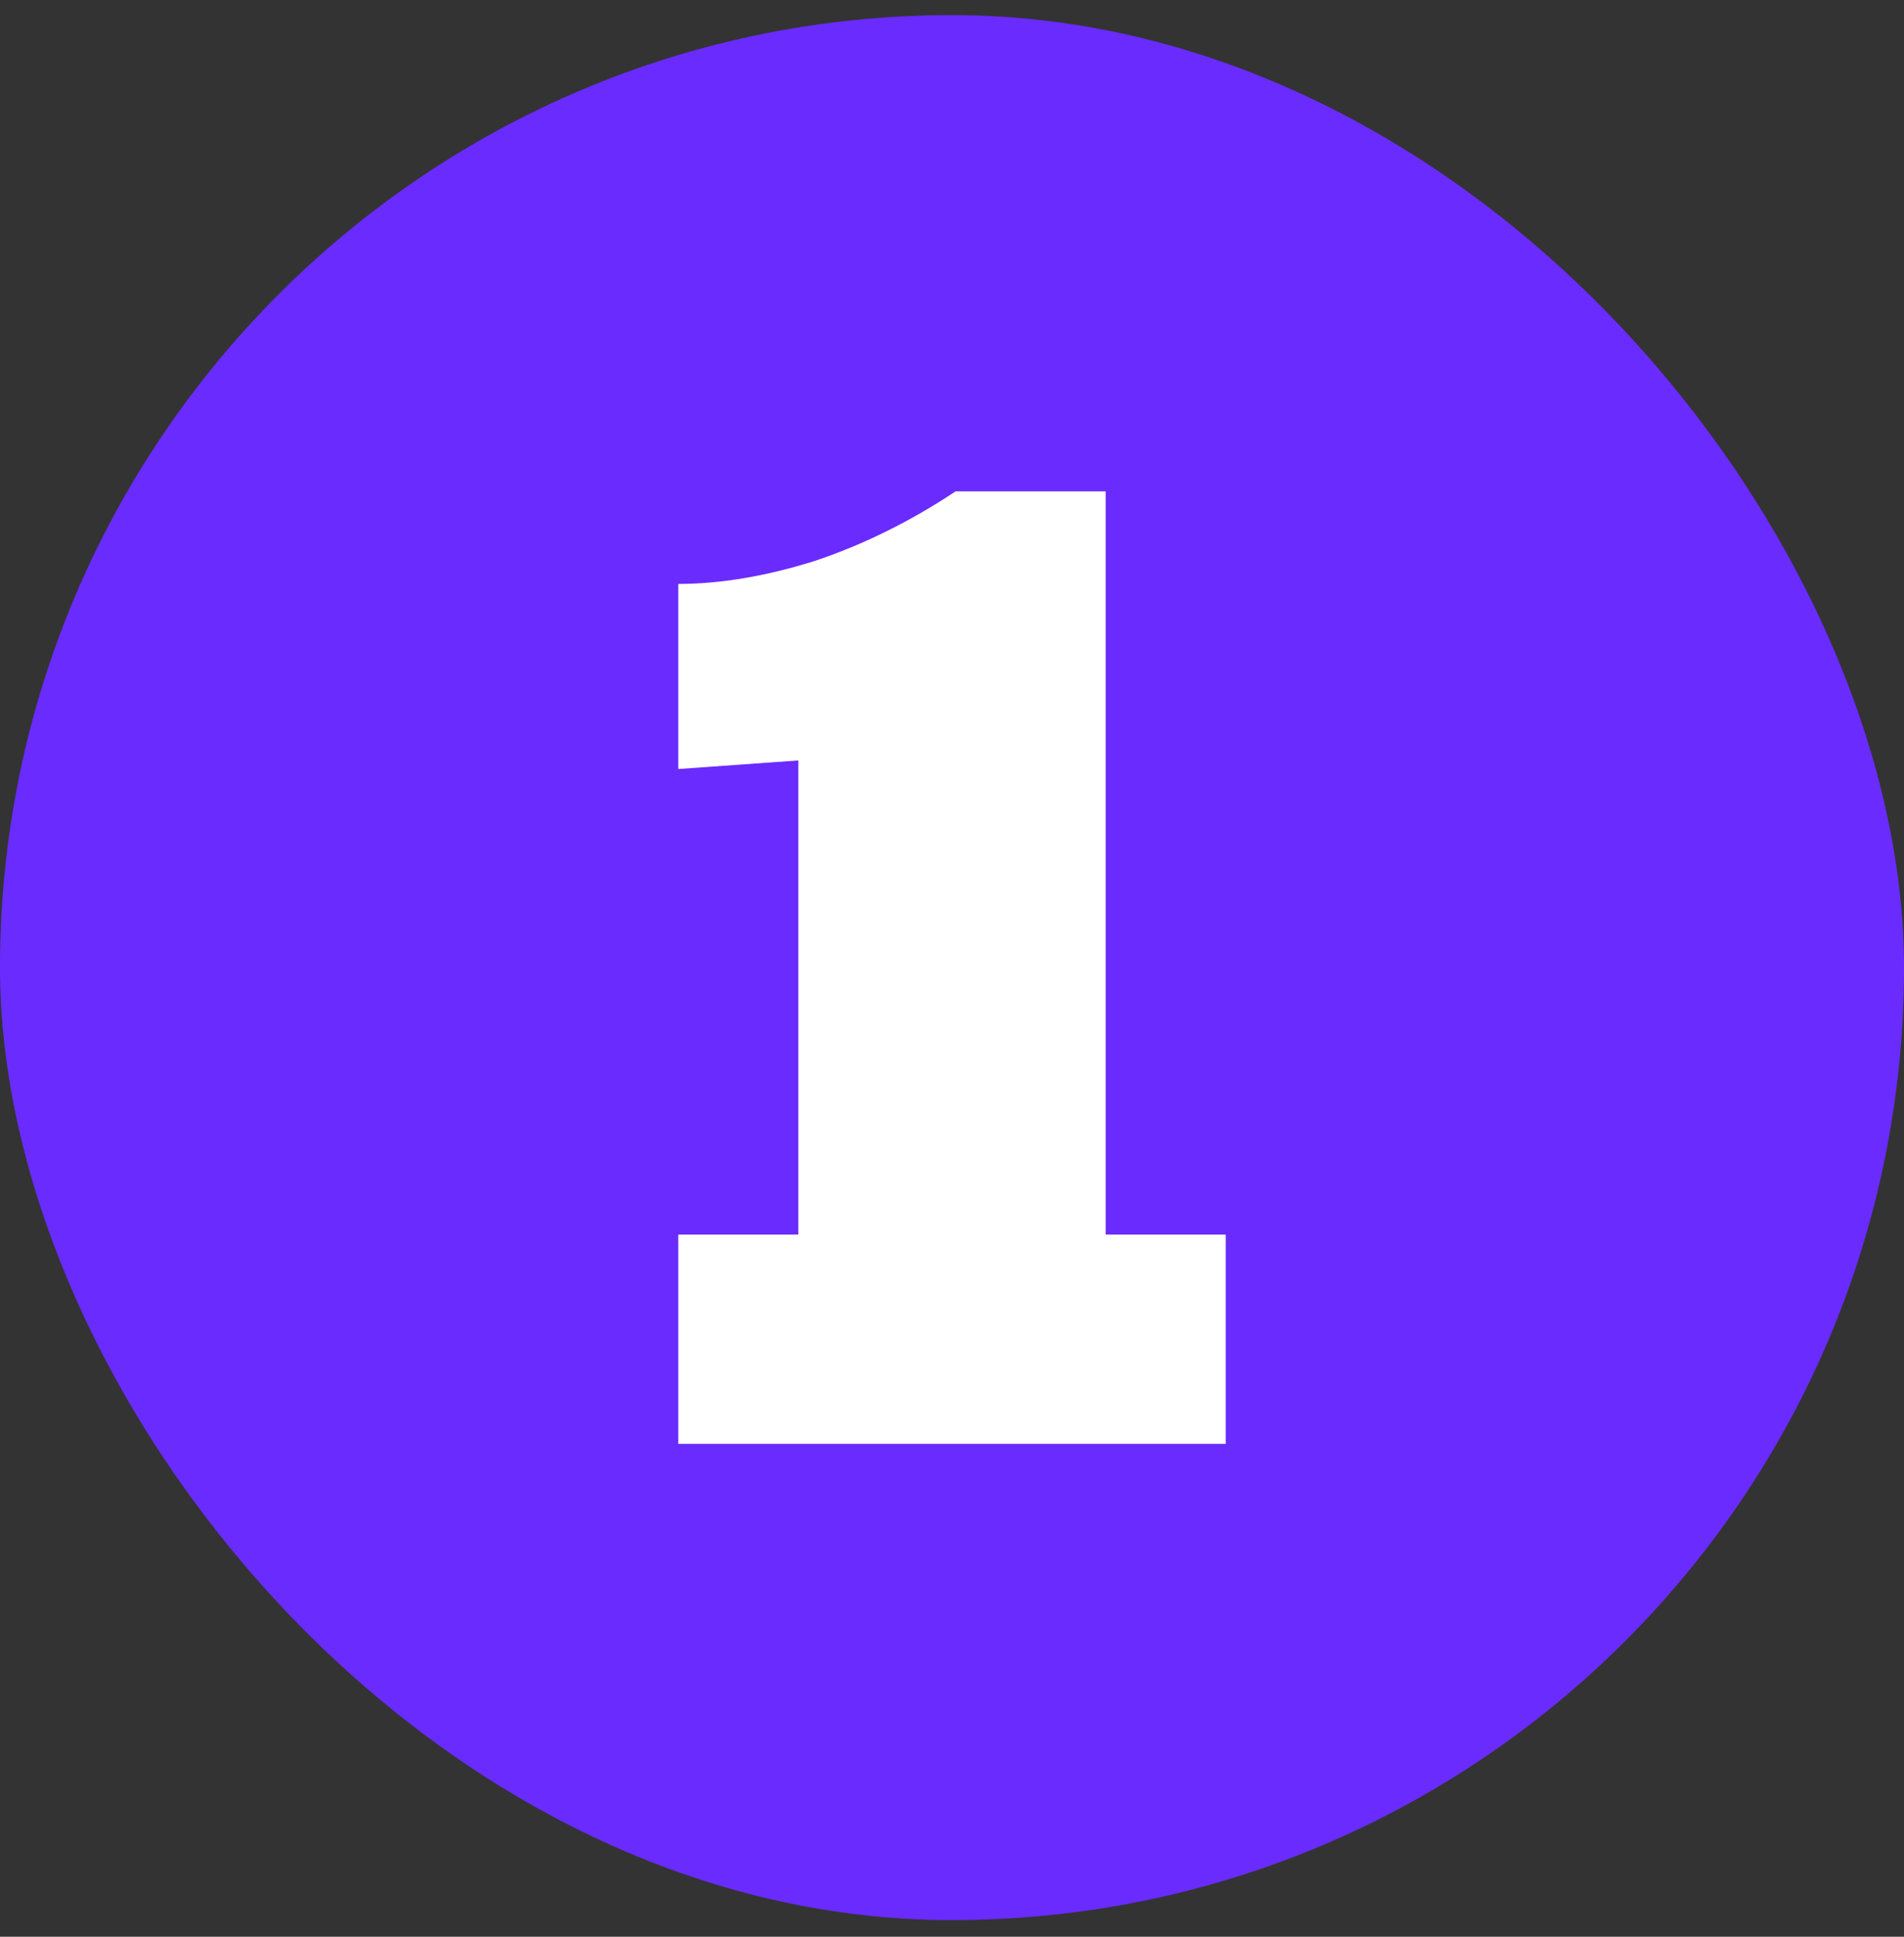
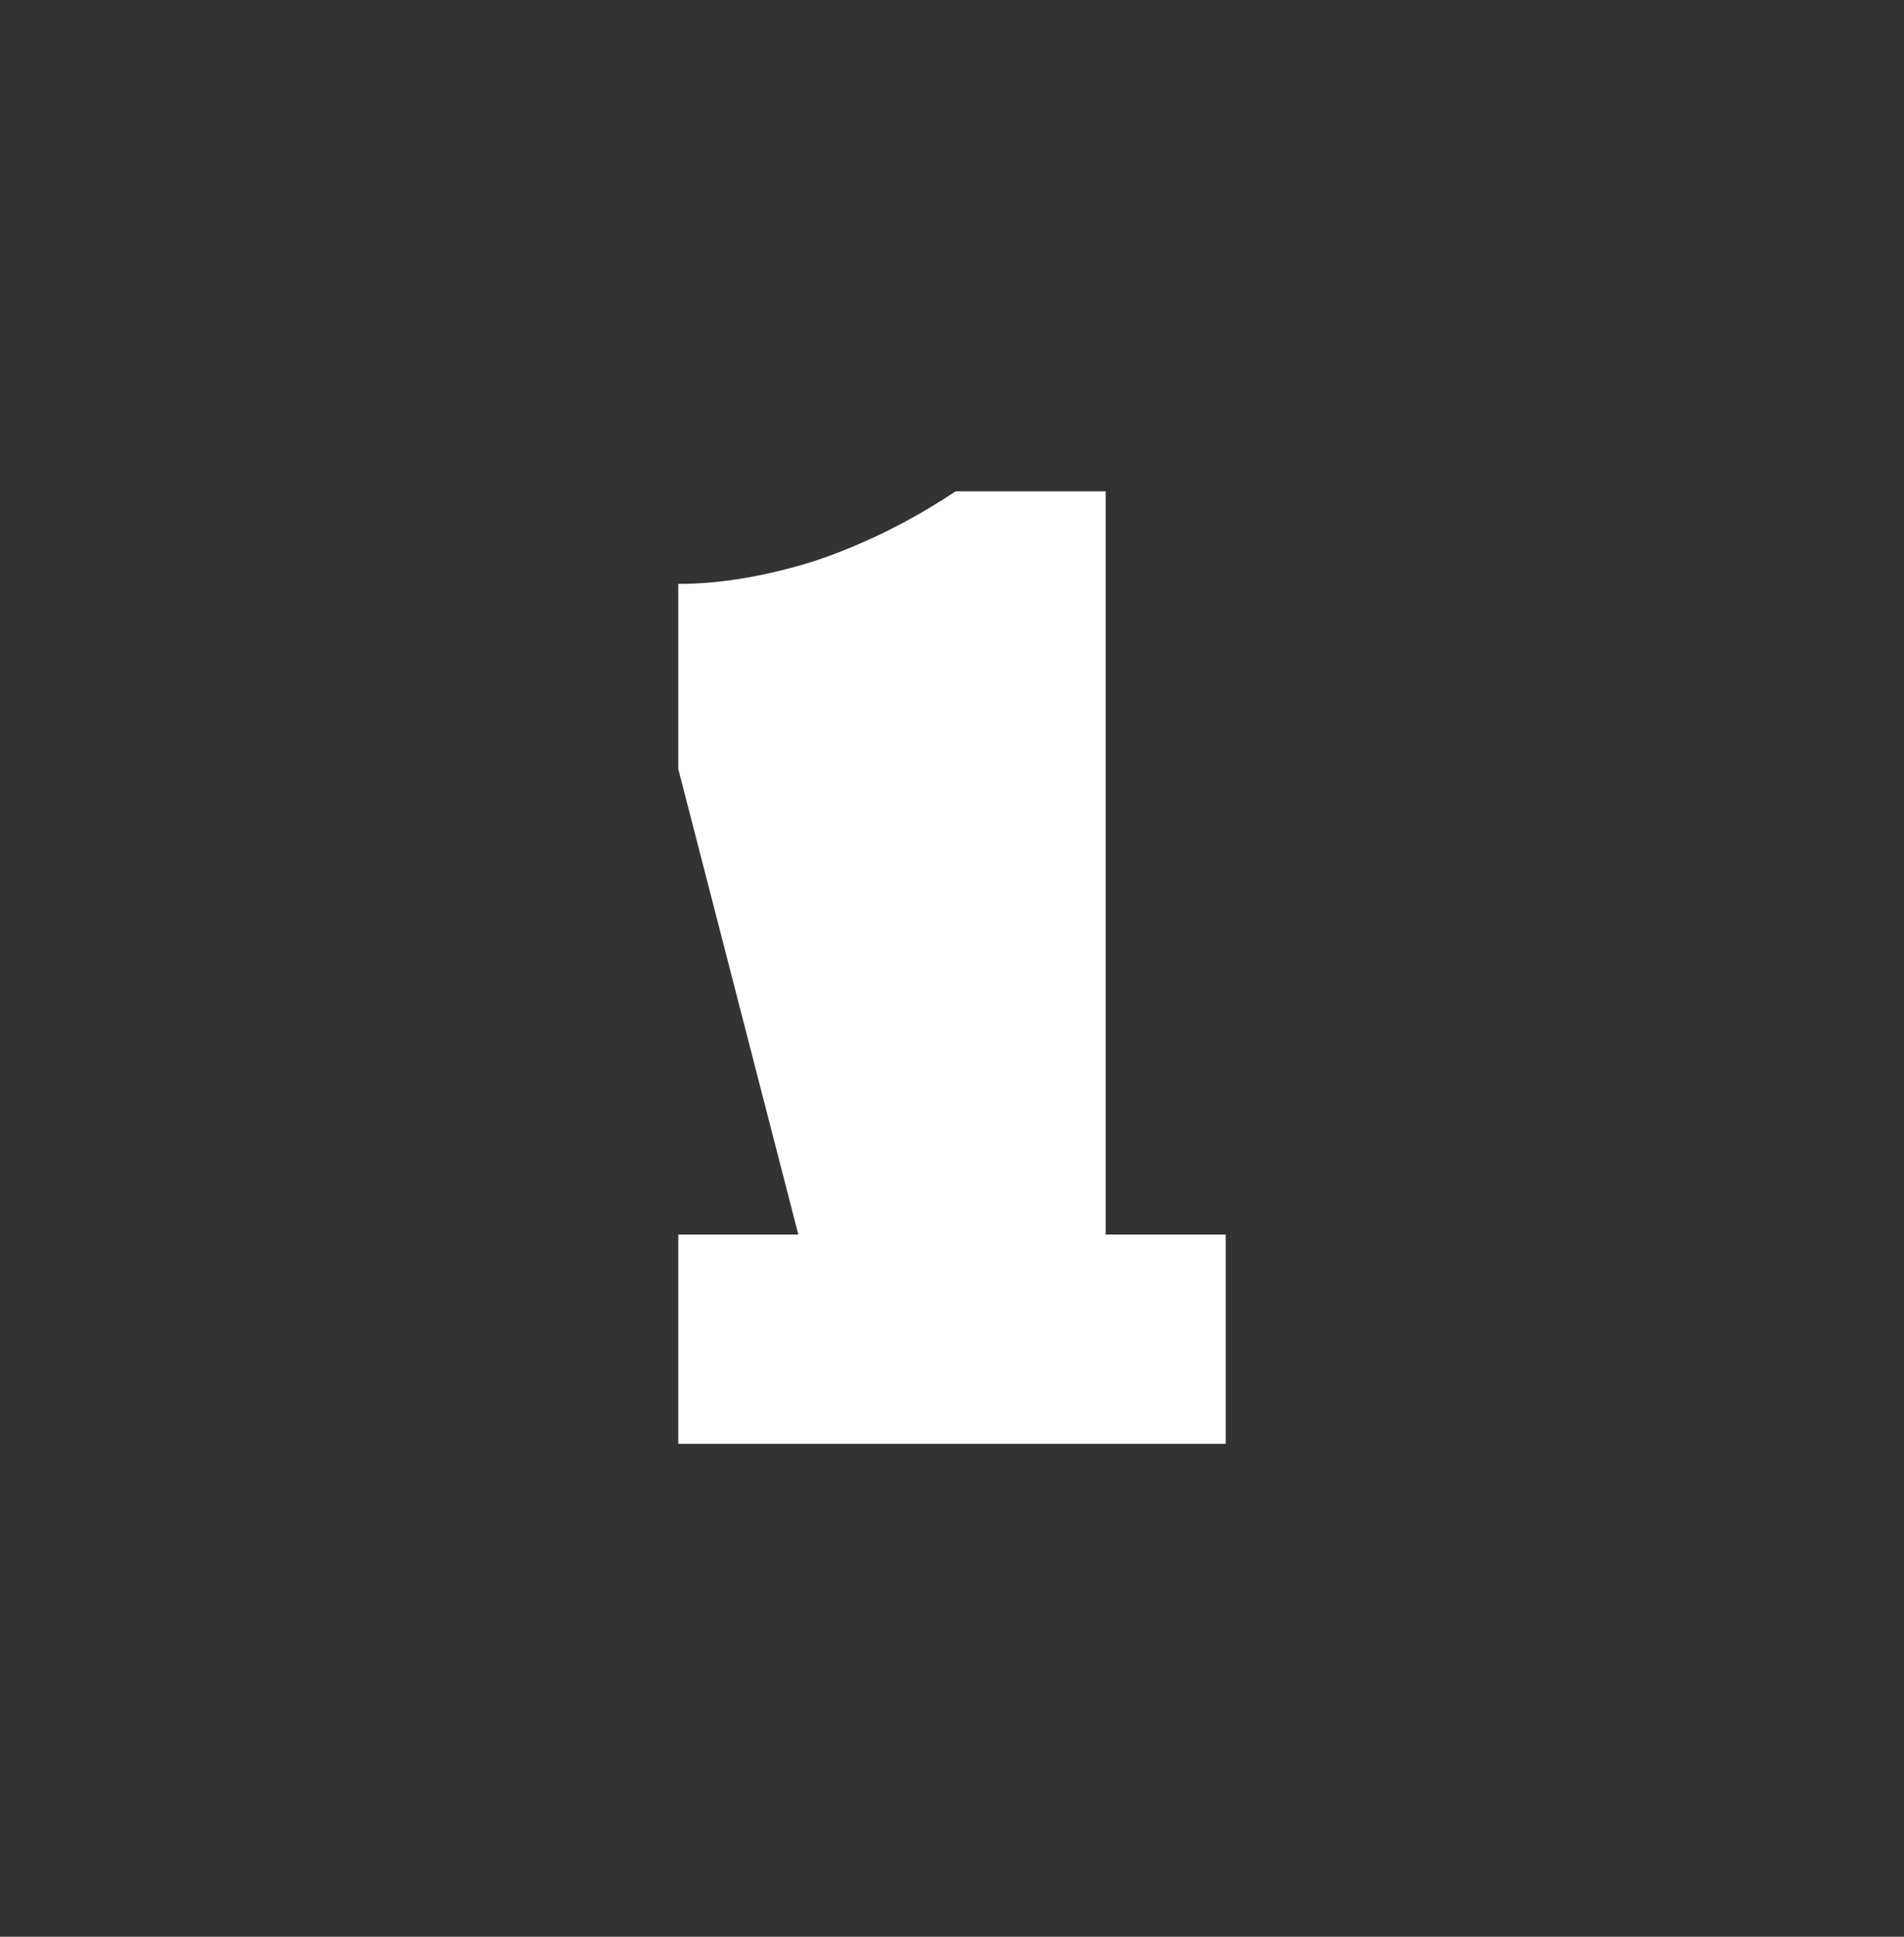
<svg xmlns="http://www.w3.org/2000/svg" width="60" height="61" viewBox="0 0 60 61" fill="none">
  <rect x="0" y="0" width="60" height="61" fill="#333333" stroke="none" />
-   <rect y="0.476" width="60" height="60" rx="30" fill="#6A2BFF" />
-   <path d="M21.375 38.884H25.158V23.951L21.375 24.221V18.391C22.696 18.391 24.122 18.152 25.654 17.674C27.185 17.165 28.671 16.433 30.113 15.476H34.842V38.884H38.625V45.476H21.375V38.884Z" fill="white" />
+   <path d="M21.375 38.884H25.158L21.375 24.221V18.391C22.696 18.391 24.122 18.152 25.654 17.674C27.185 17.165 28.671 16.433 30.113 15.476H34.842V38.884H38.625V45.476H21.375V38.884Z" fill="white" />
</svg>